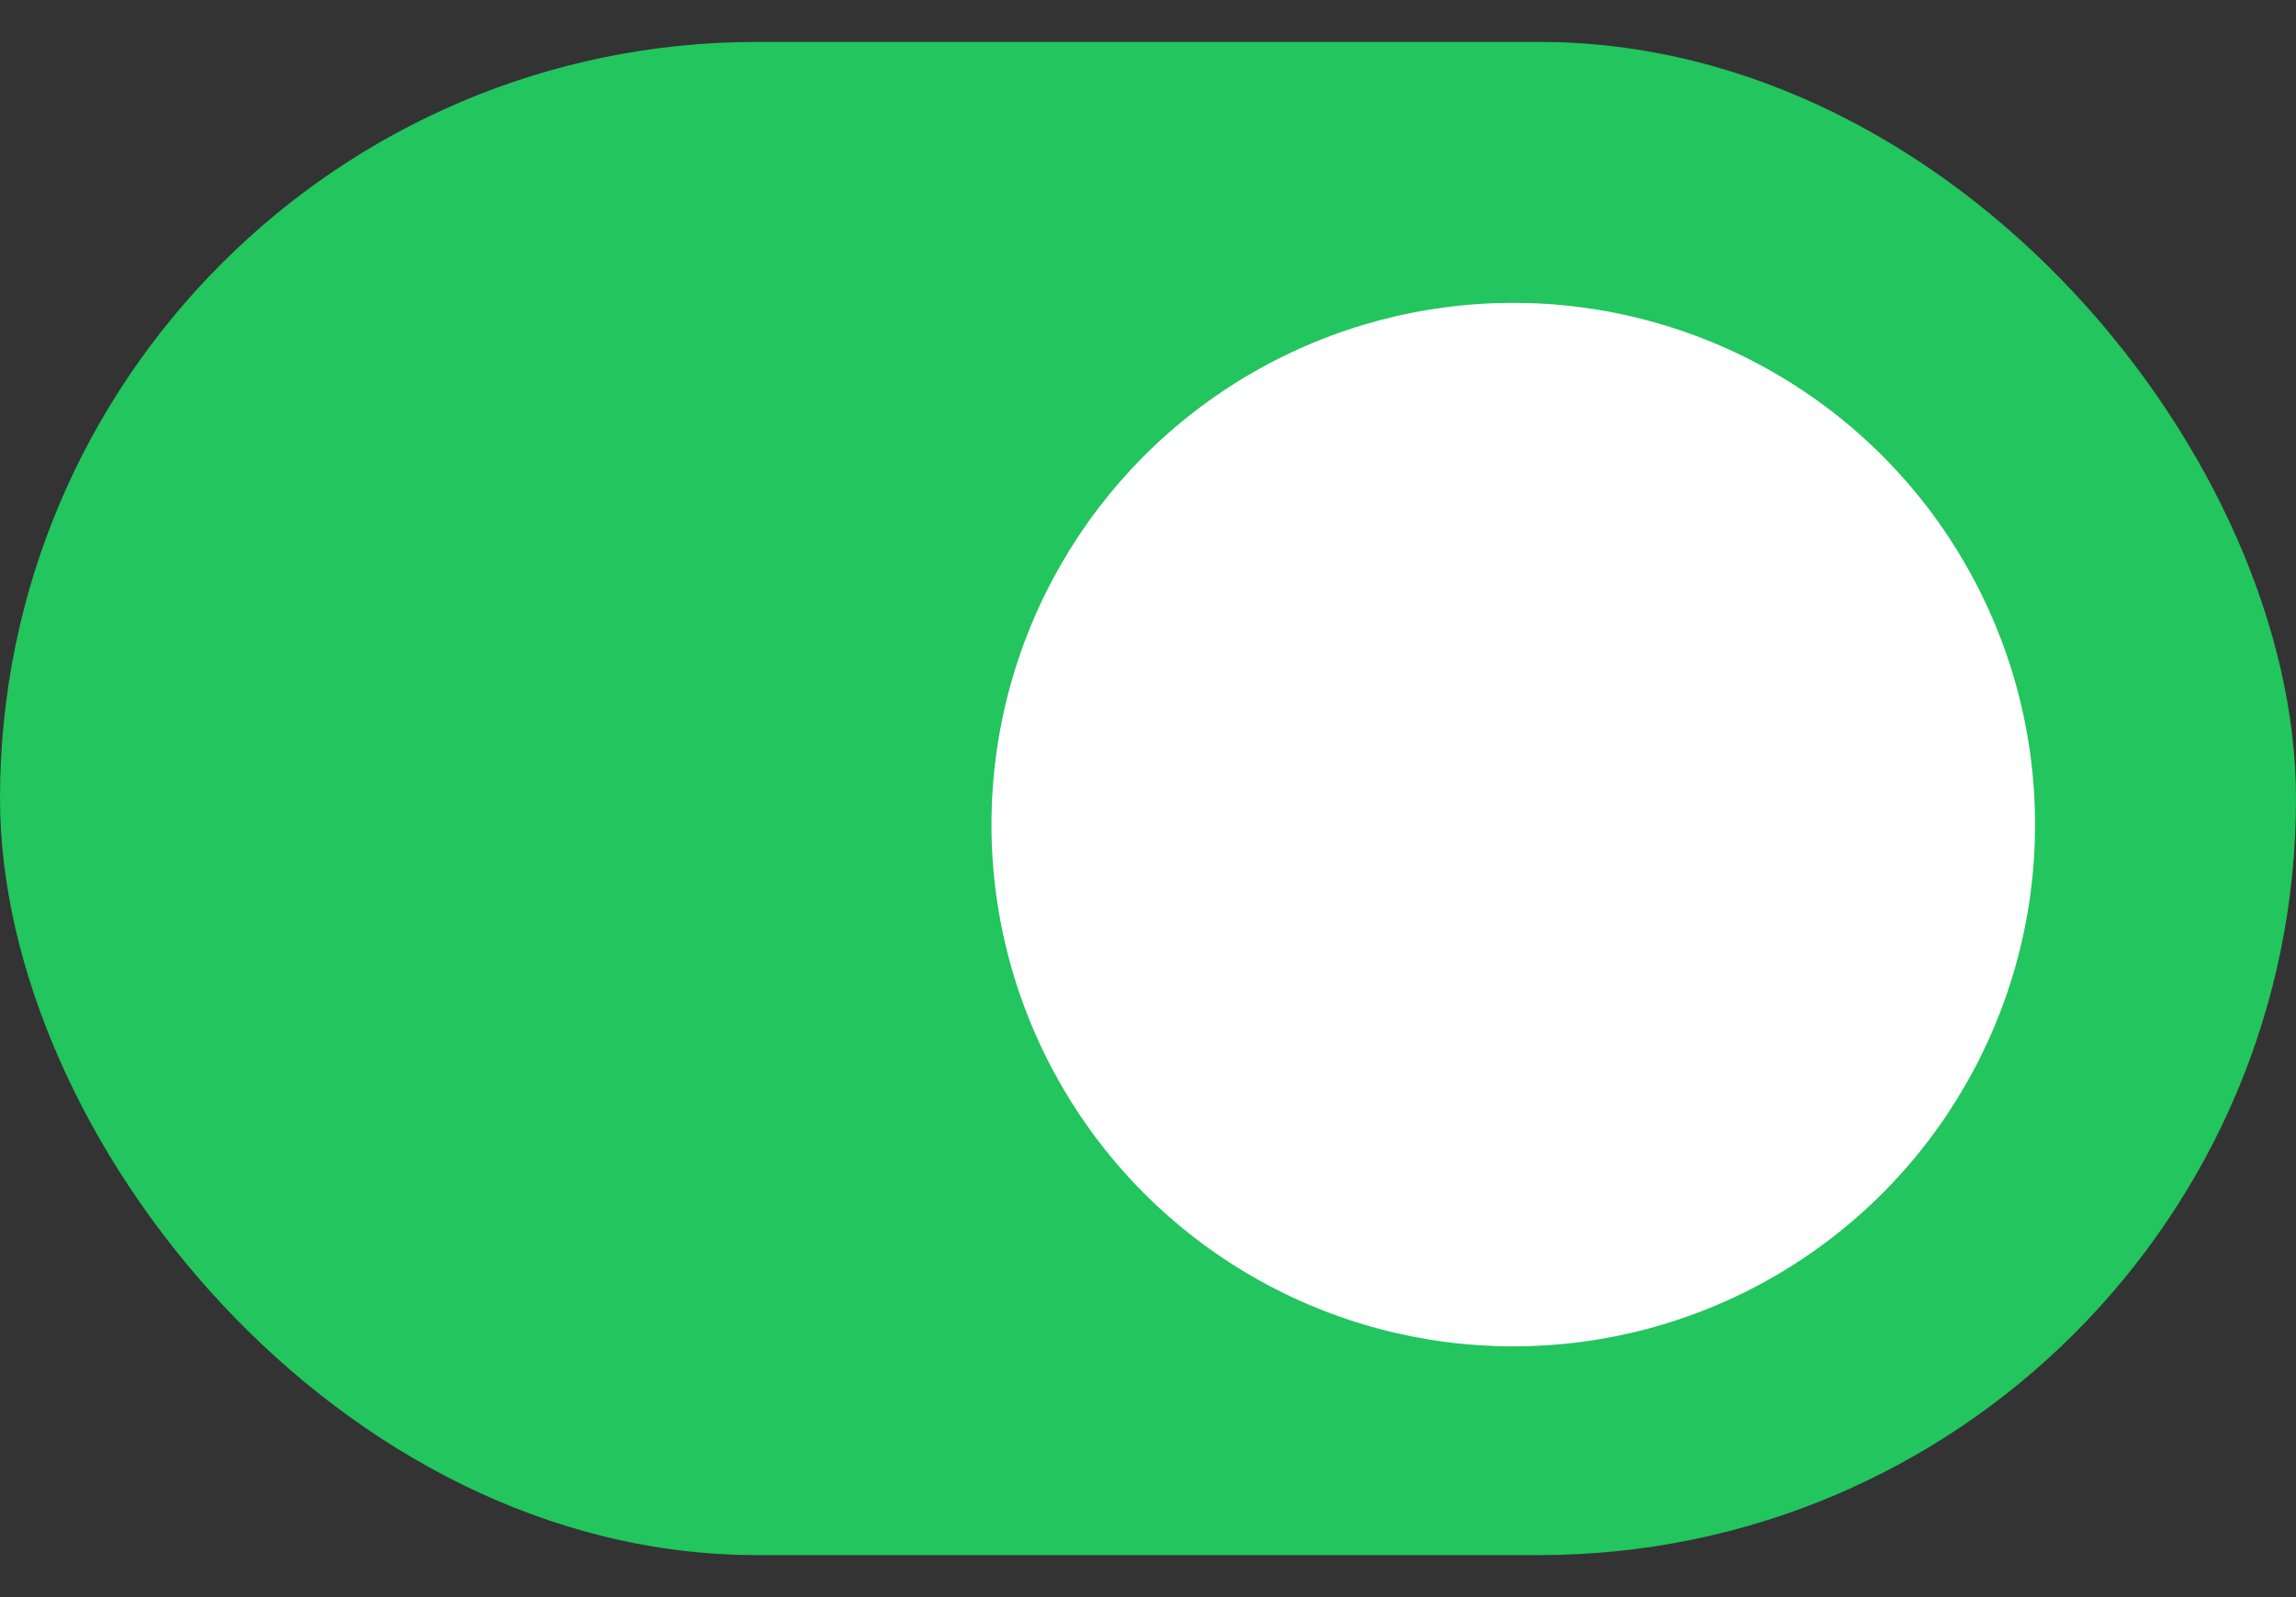
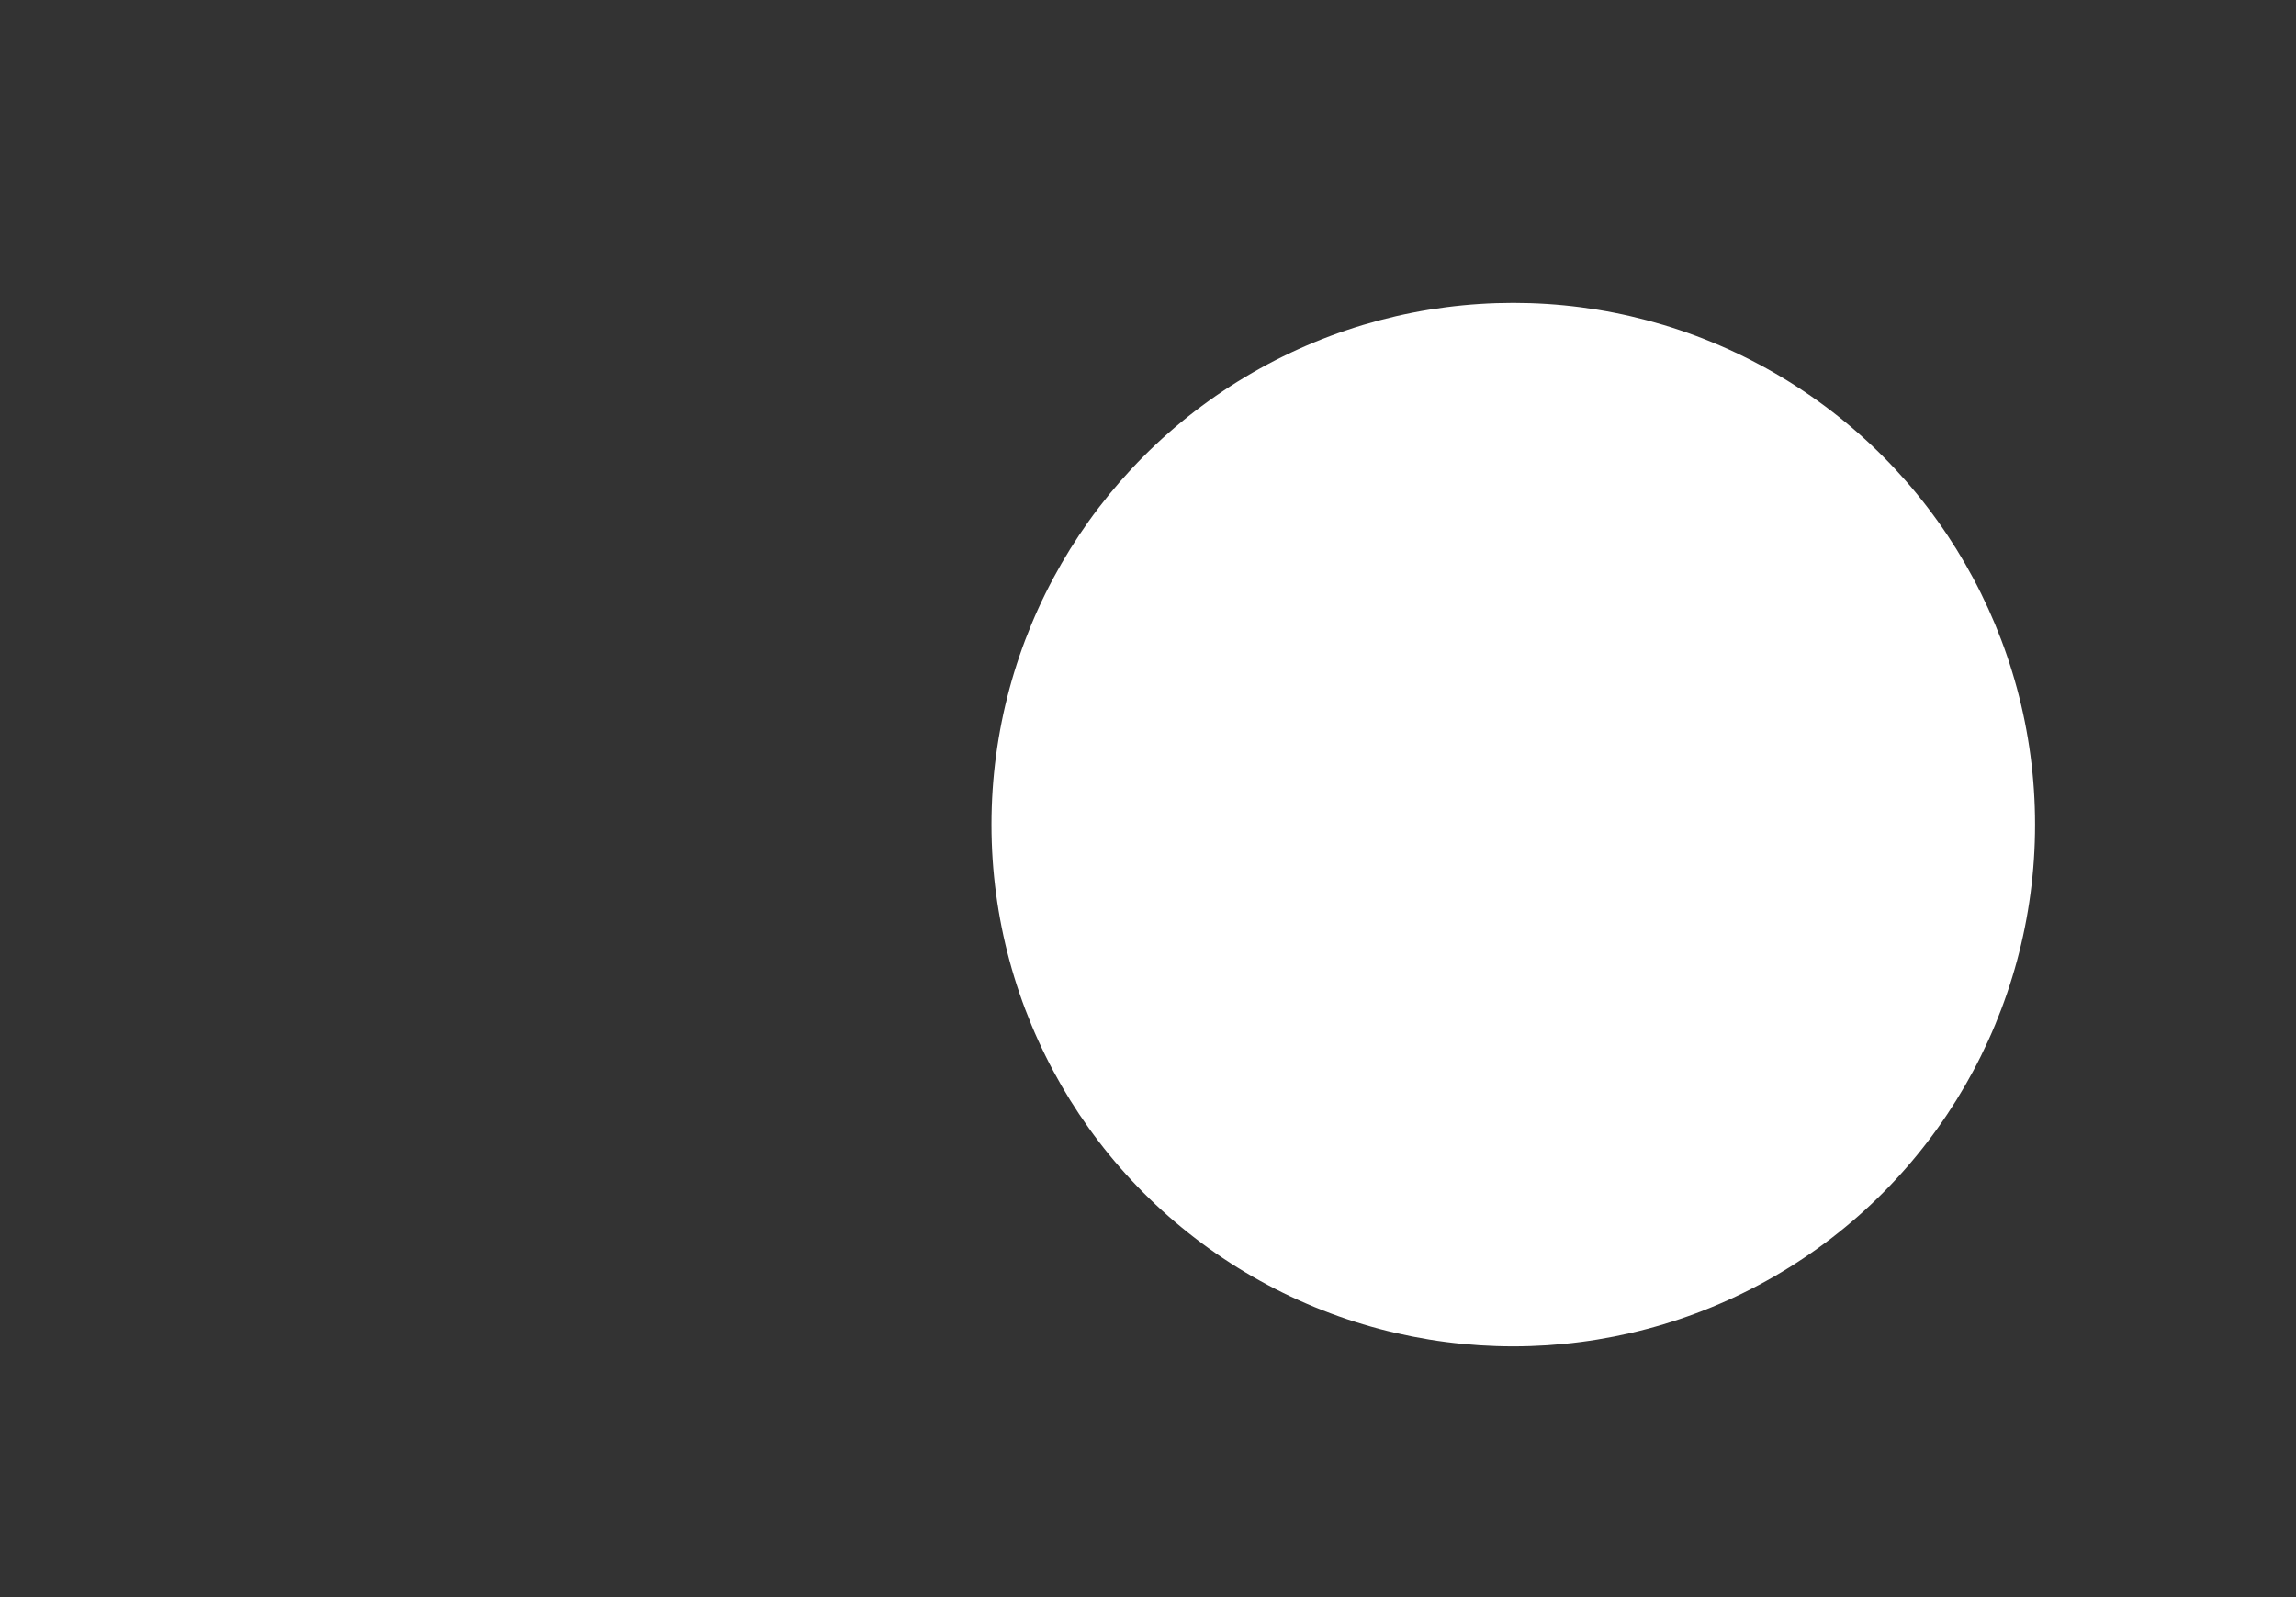
<svg xmlns="http://www.w3.org/2000/svg" width="23" height="16" viewBox="0 0 23 16" fill="none">
  <rect x="0" y="0" width="23" height="16" fill="#333333" stroke="none" />
-   <rect y="0.42" width="23" height="15.159" rx="7.58" fill="#22C55E" />
  <circle cx="15.159" cy="8.261" r="5.227" fill="white" />
</svg>